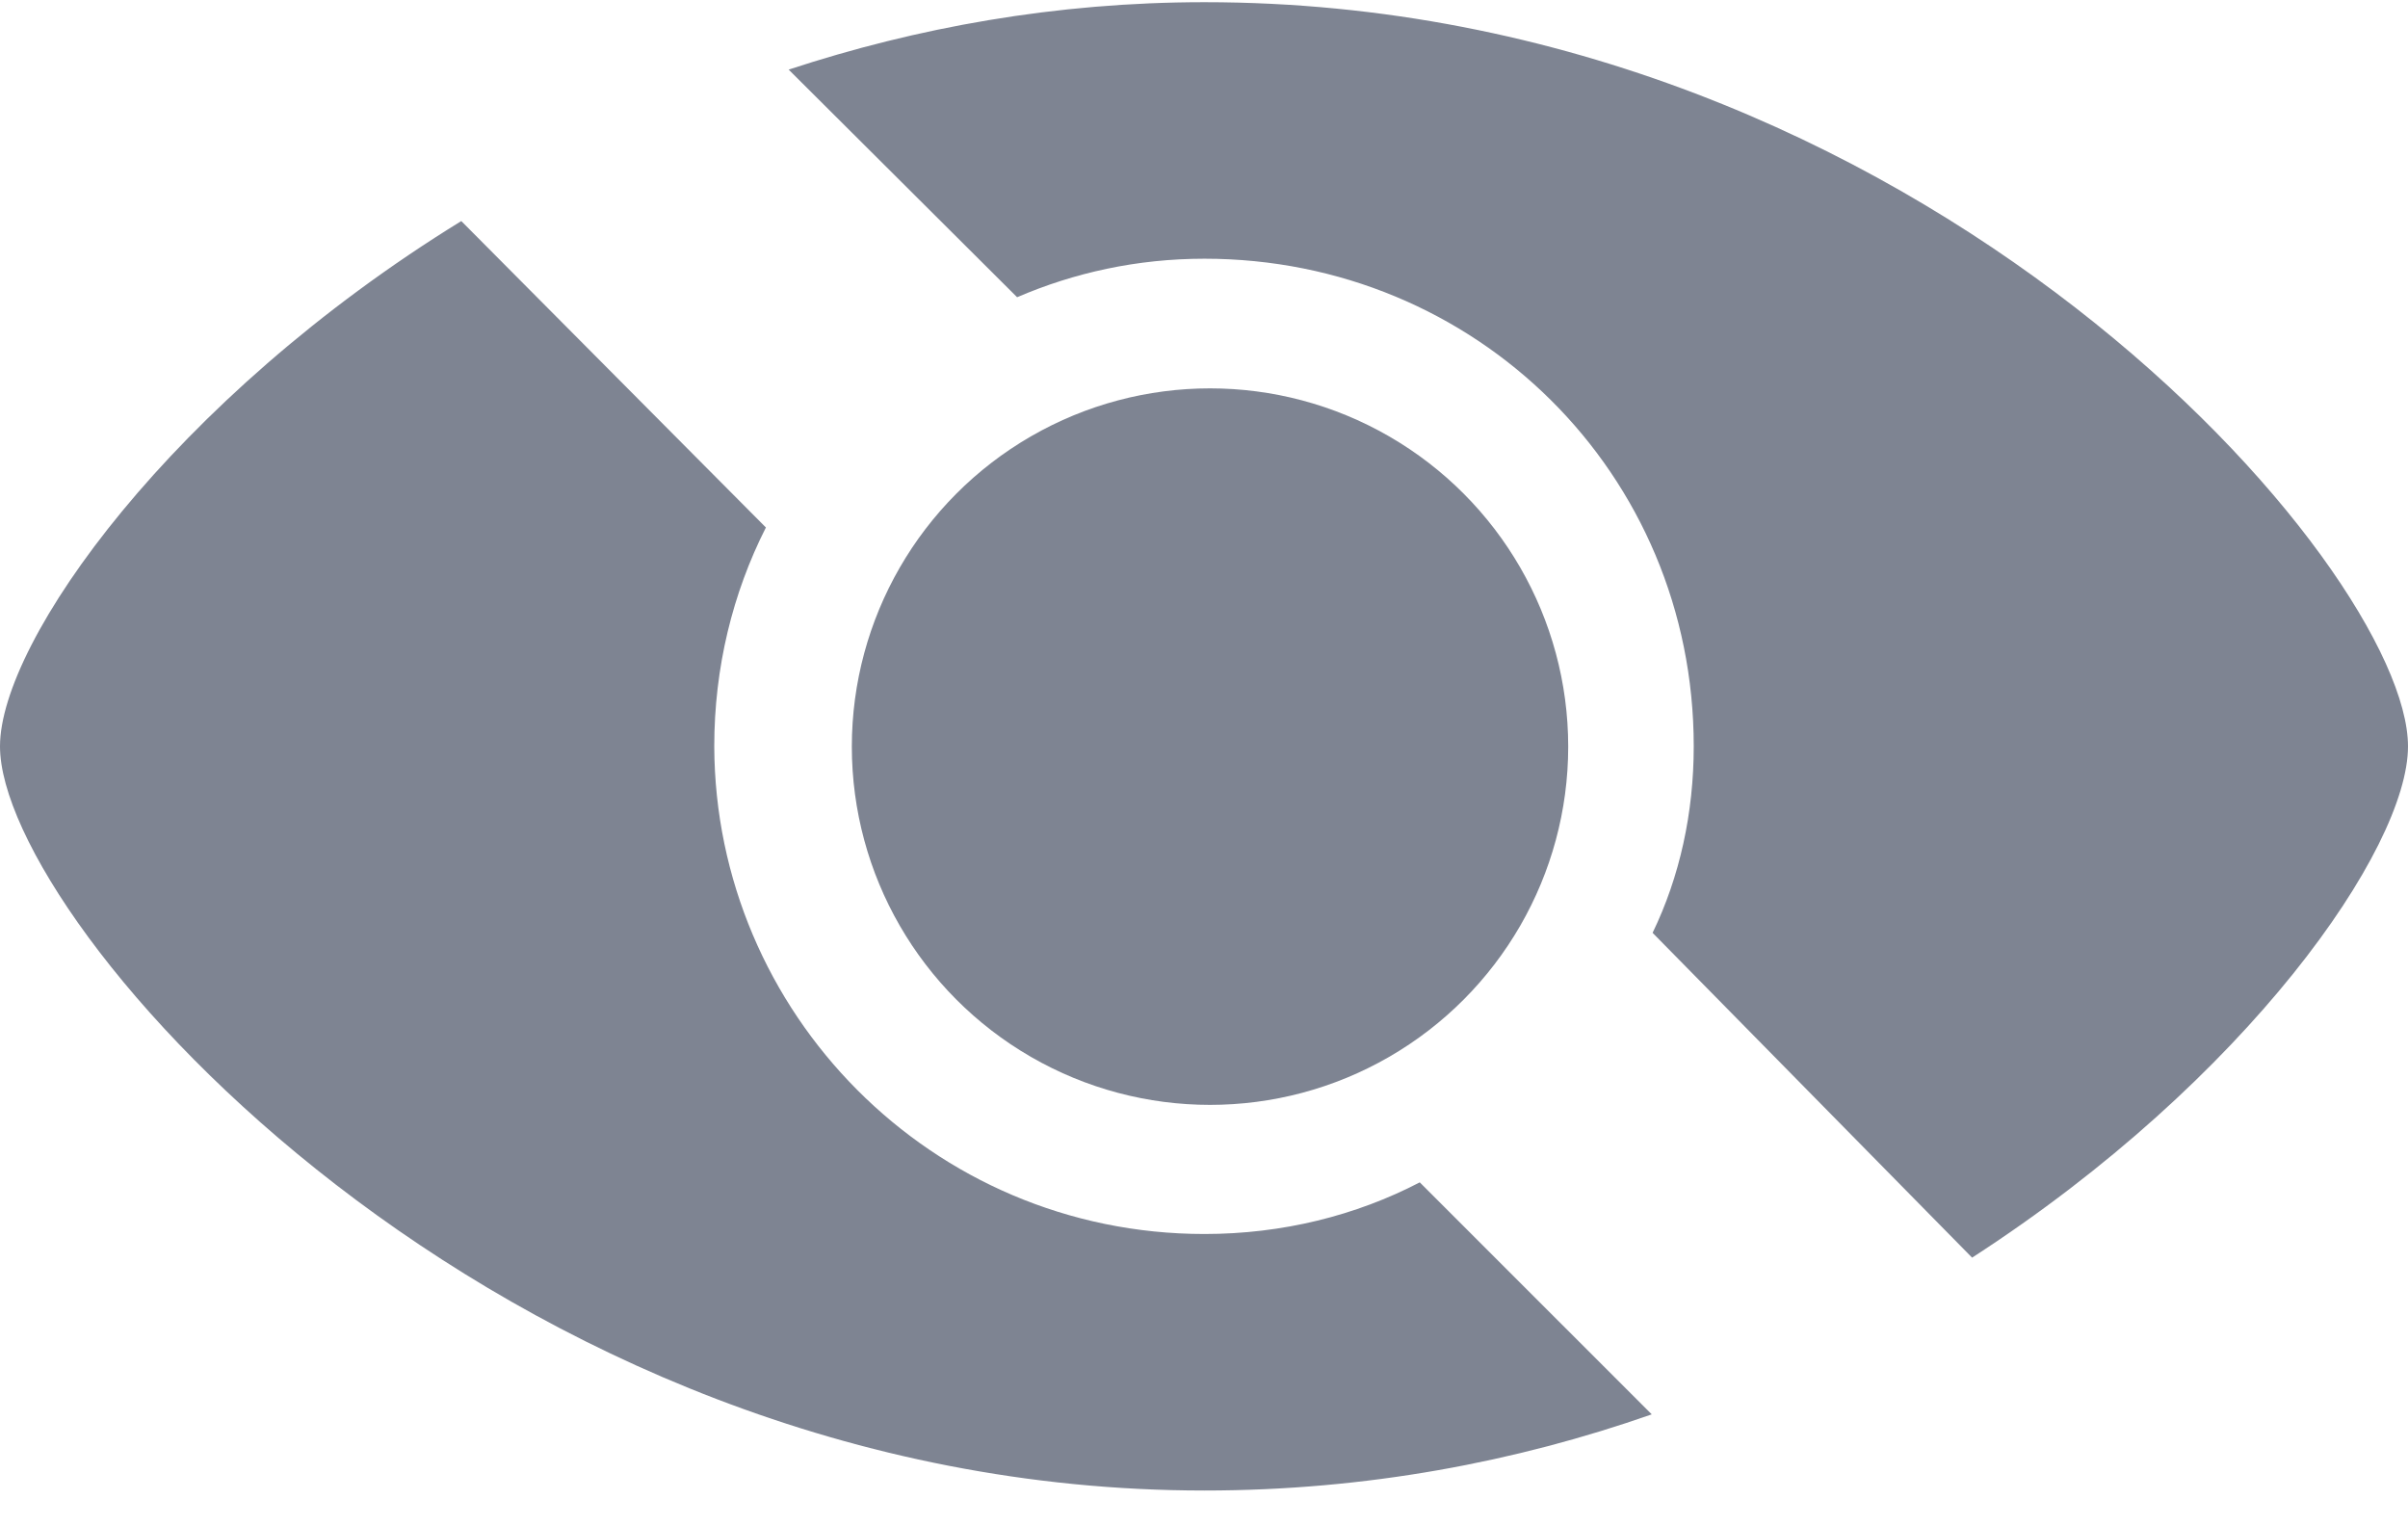
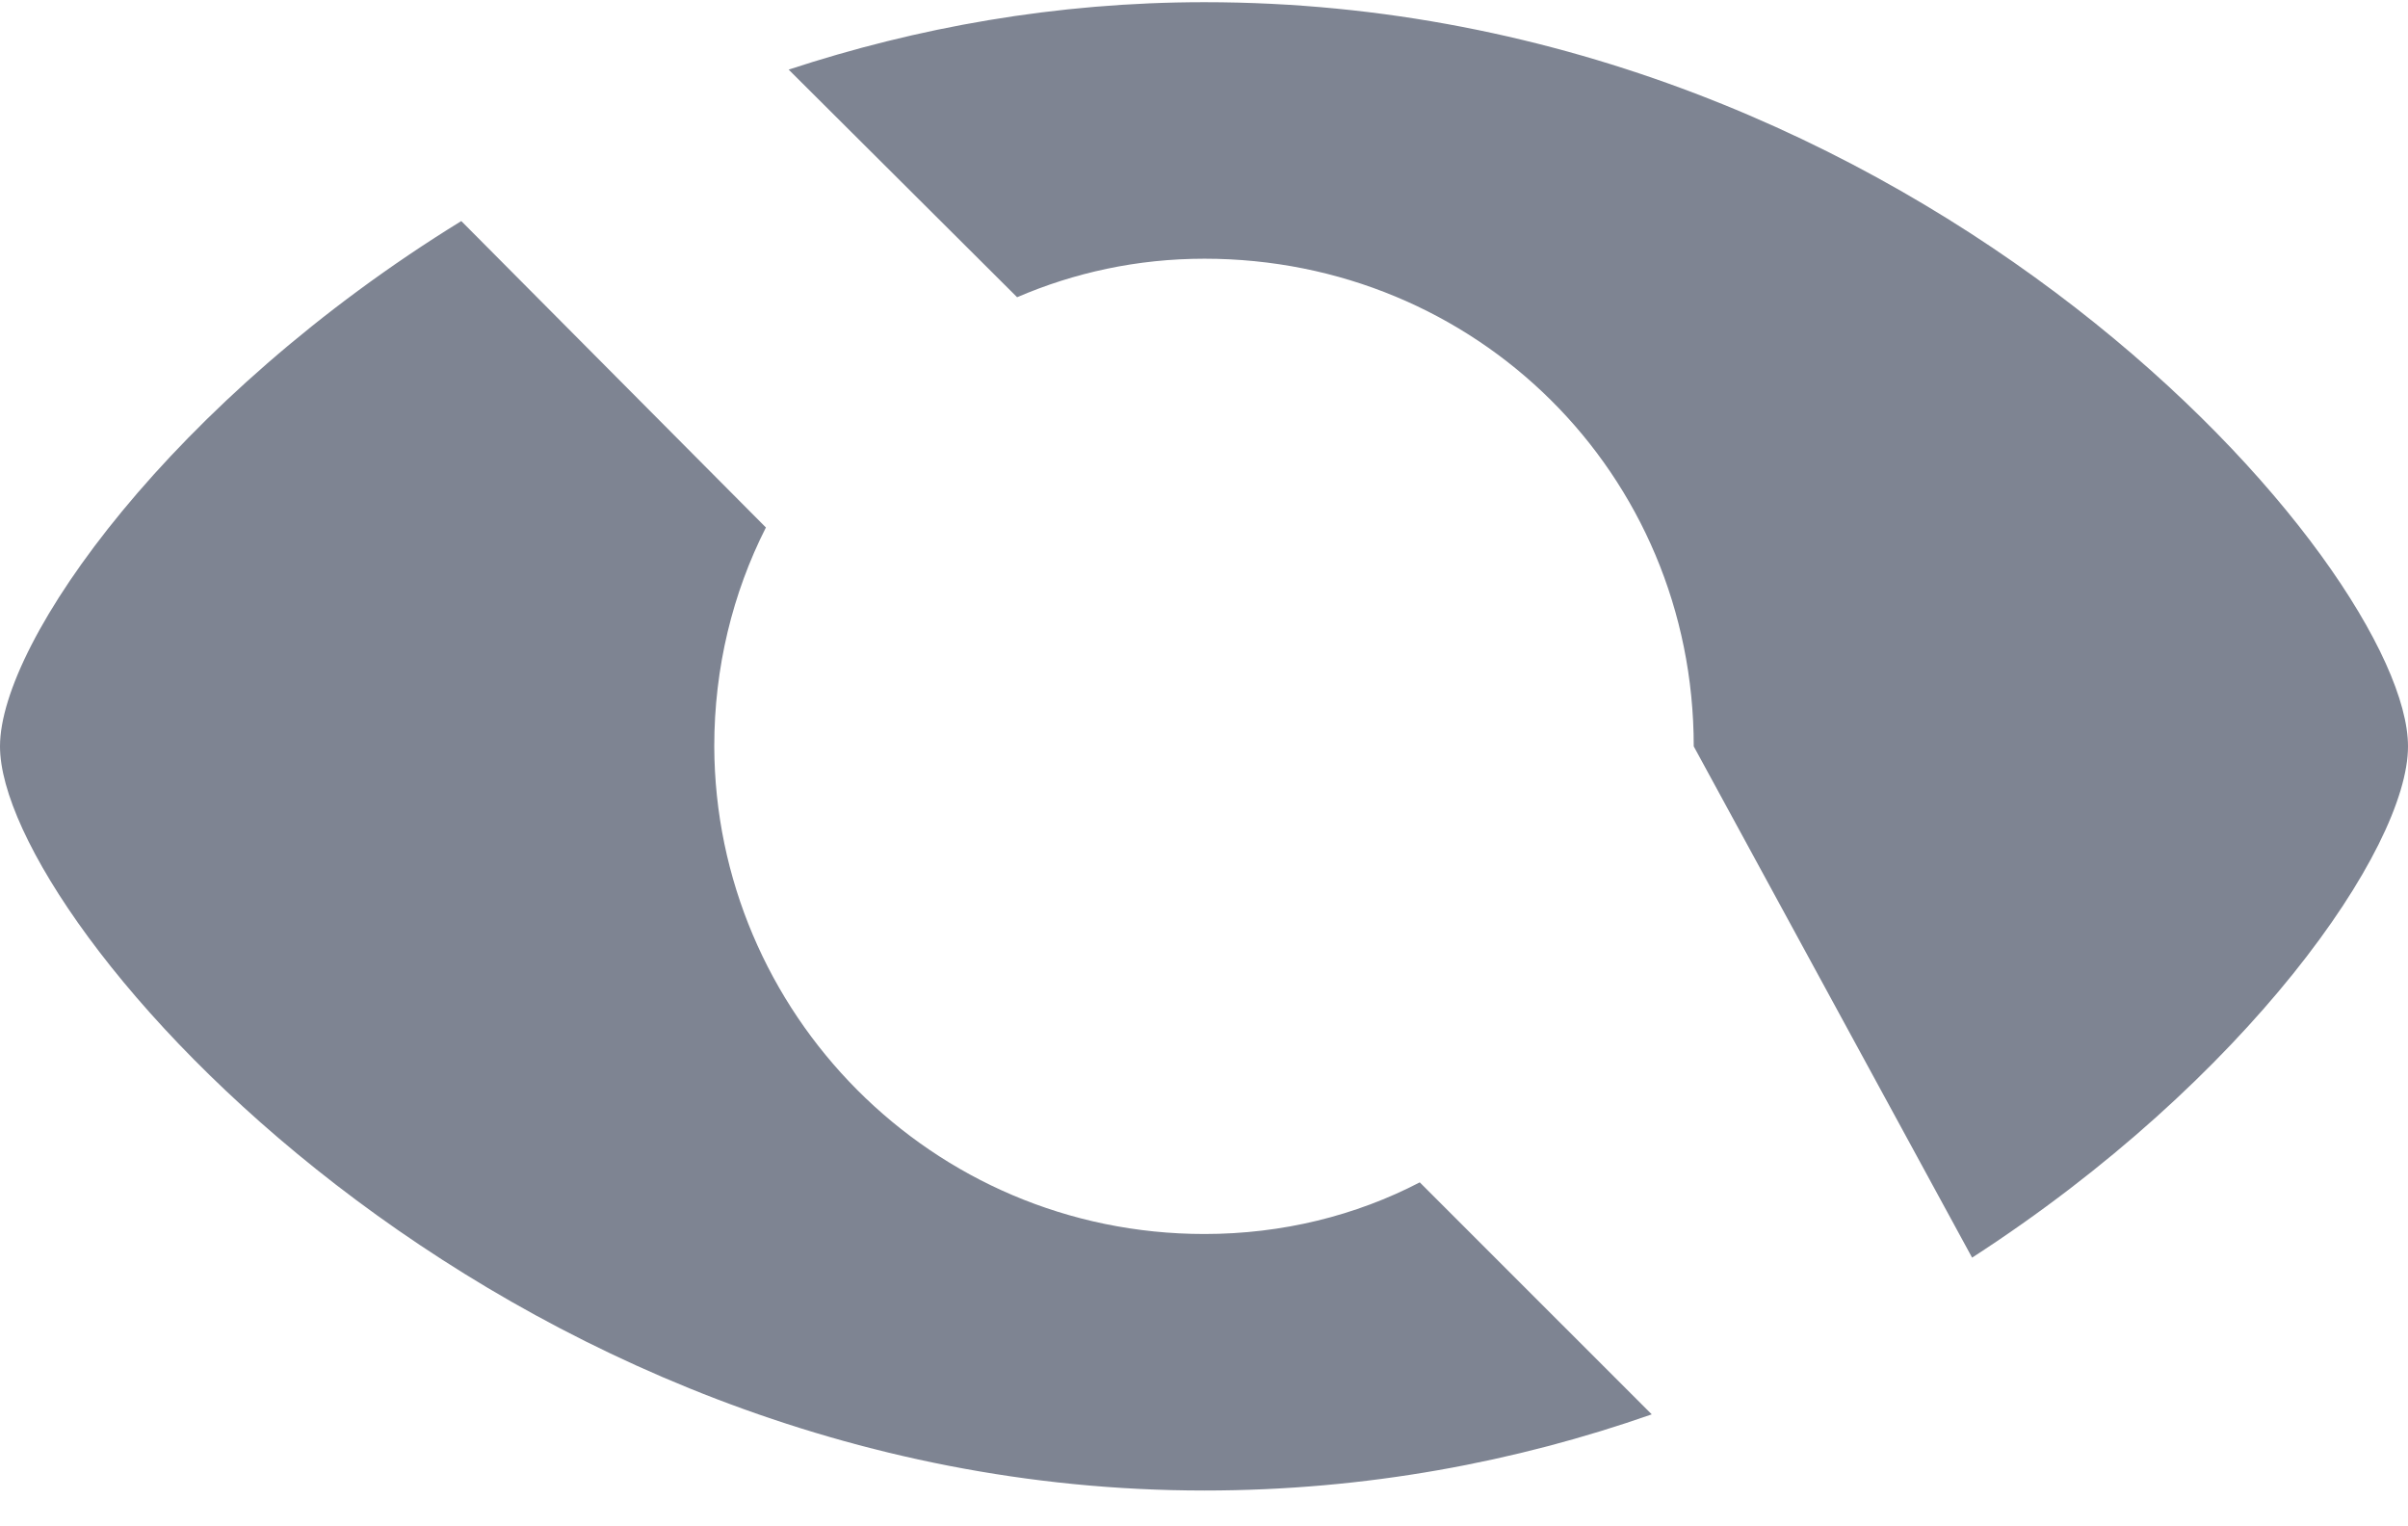
<svg xmlns="http://www.w3.org/2000/svg" width="800" height="507" viewBox="0 0 800 507" fill="none">
-   <path d="M655.183 417.741C746.494 358.707 800 281.936 800 247.911C800 188.878 638.607 0.729 400.146 0.729C350.71 0.729 304.471 9.161 262.014 23.12L337.914 98.73C356.816 90.587 377.754 85.934 400.146 85.934C490.296 85.934 562.703 157.18 562.703 247.911C562.703 270.013 558.051 291.241 549.034 309.853L655.183 417.741ZM400.146 495.094C453.944 495.094 503.963 485.499 548.749 469.794L471.684 392.731C450.454 403.783 426.027 409.888 400.146 409.888C309.416 409.888 237.586 336.316 237.296 247.911C237.296 221.74 243.403 197.021 254.453 175.211L153.254 73.428C57.289 132.463 0 213.014 0 247.911C0 306.654 164.304 495.094 400.146 495.094Z" fill="#7E8492" />
-   <circle cx="402" cy="248" r="119" fill="#7E8492" />
+   <path d="M655.183 417.741C746.494 358.707 800 281.936 800 247.911C800 188.878 638.607 0.729 400.146 0.729C350.71 0.729 304.471 9.161 262.014 23.12L337.914 98.73C356.816 90.587 377.754 85.934 400.146 85.934C490.296 85.934 562.703 157.18 562.703 247.911L655.183 417.741ZM400.146 495.094C453.944 495.094 503.963 485.499 548.749 469.794L471.684 392.731C450.454 403.783 426.027 409.888 400.146 409.888C309.416 409.888 237.586 336.316 237.296 247.911C237.296 221.74 243.403 197.021 254.453 175.211L153.254 73.428C57.289 132.463 0 213.014 0 247.911C0 306.654 164.304 495.094 400.146 495.094Z" fill="#7E8492" />
</svg>